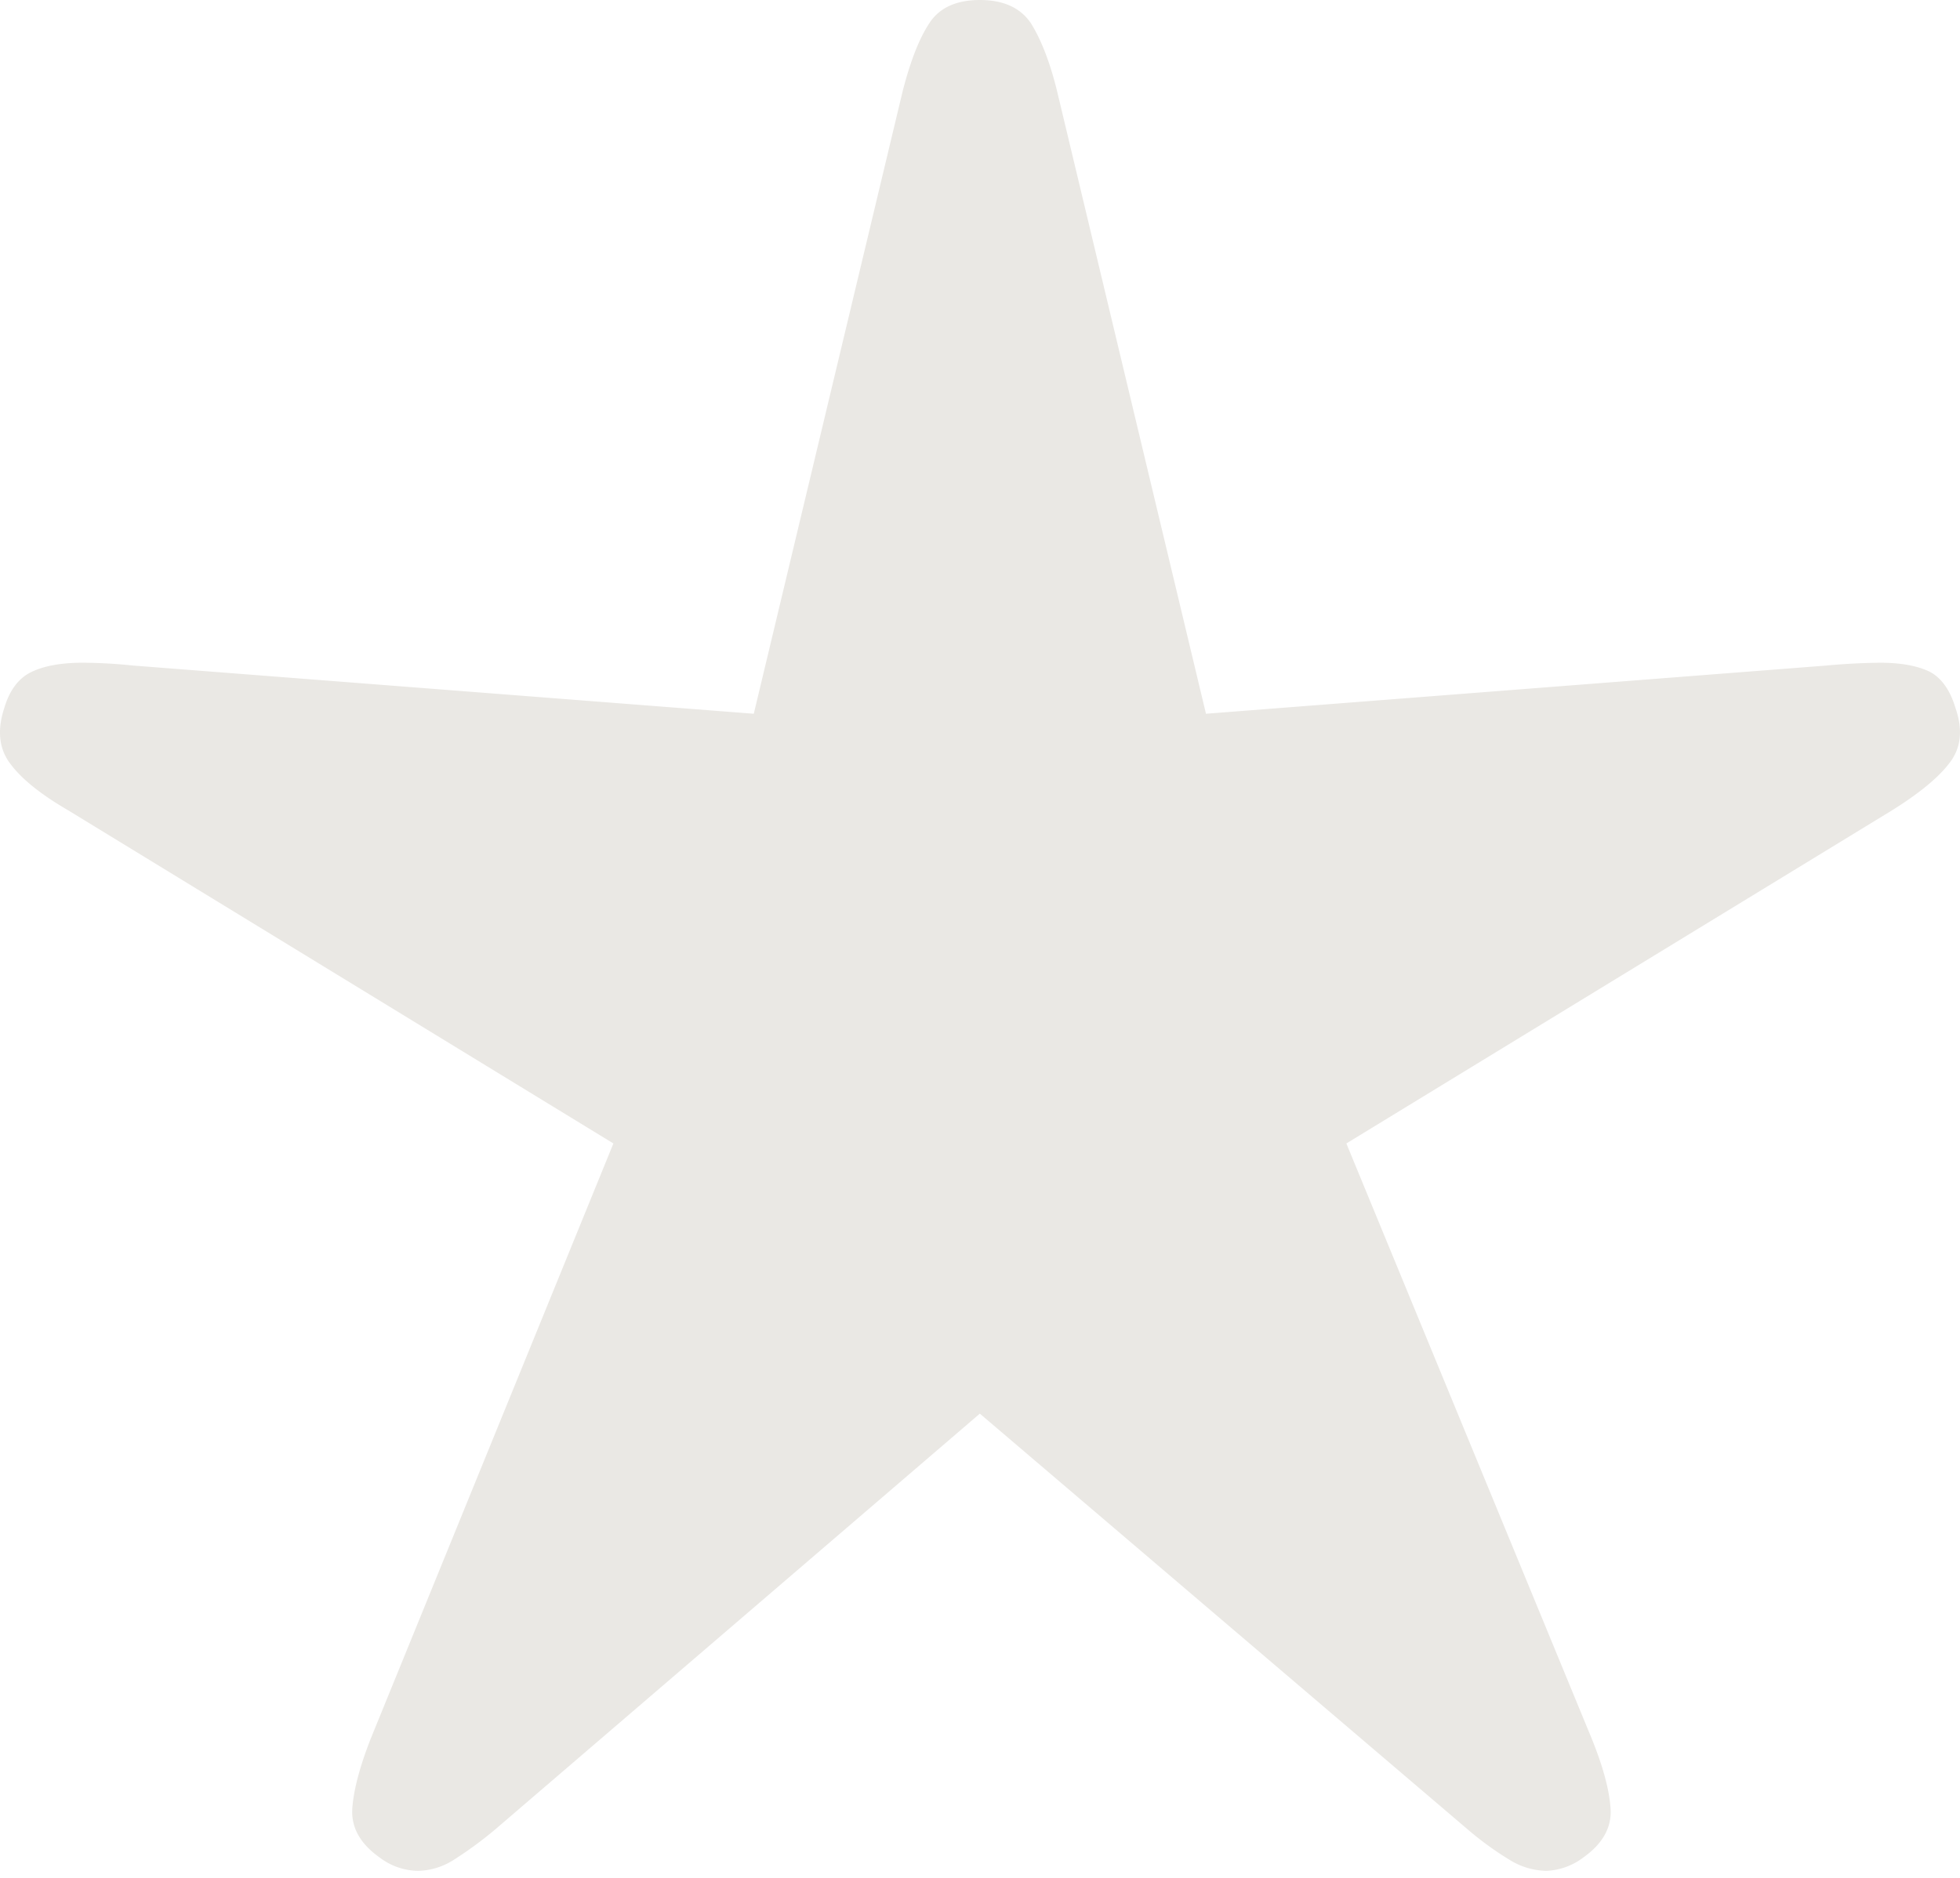
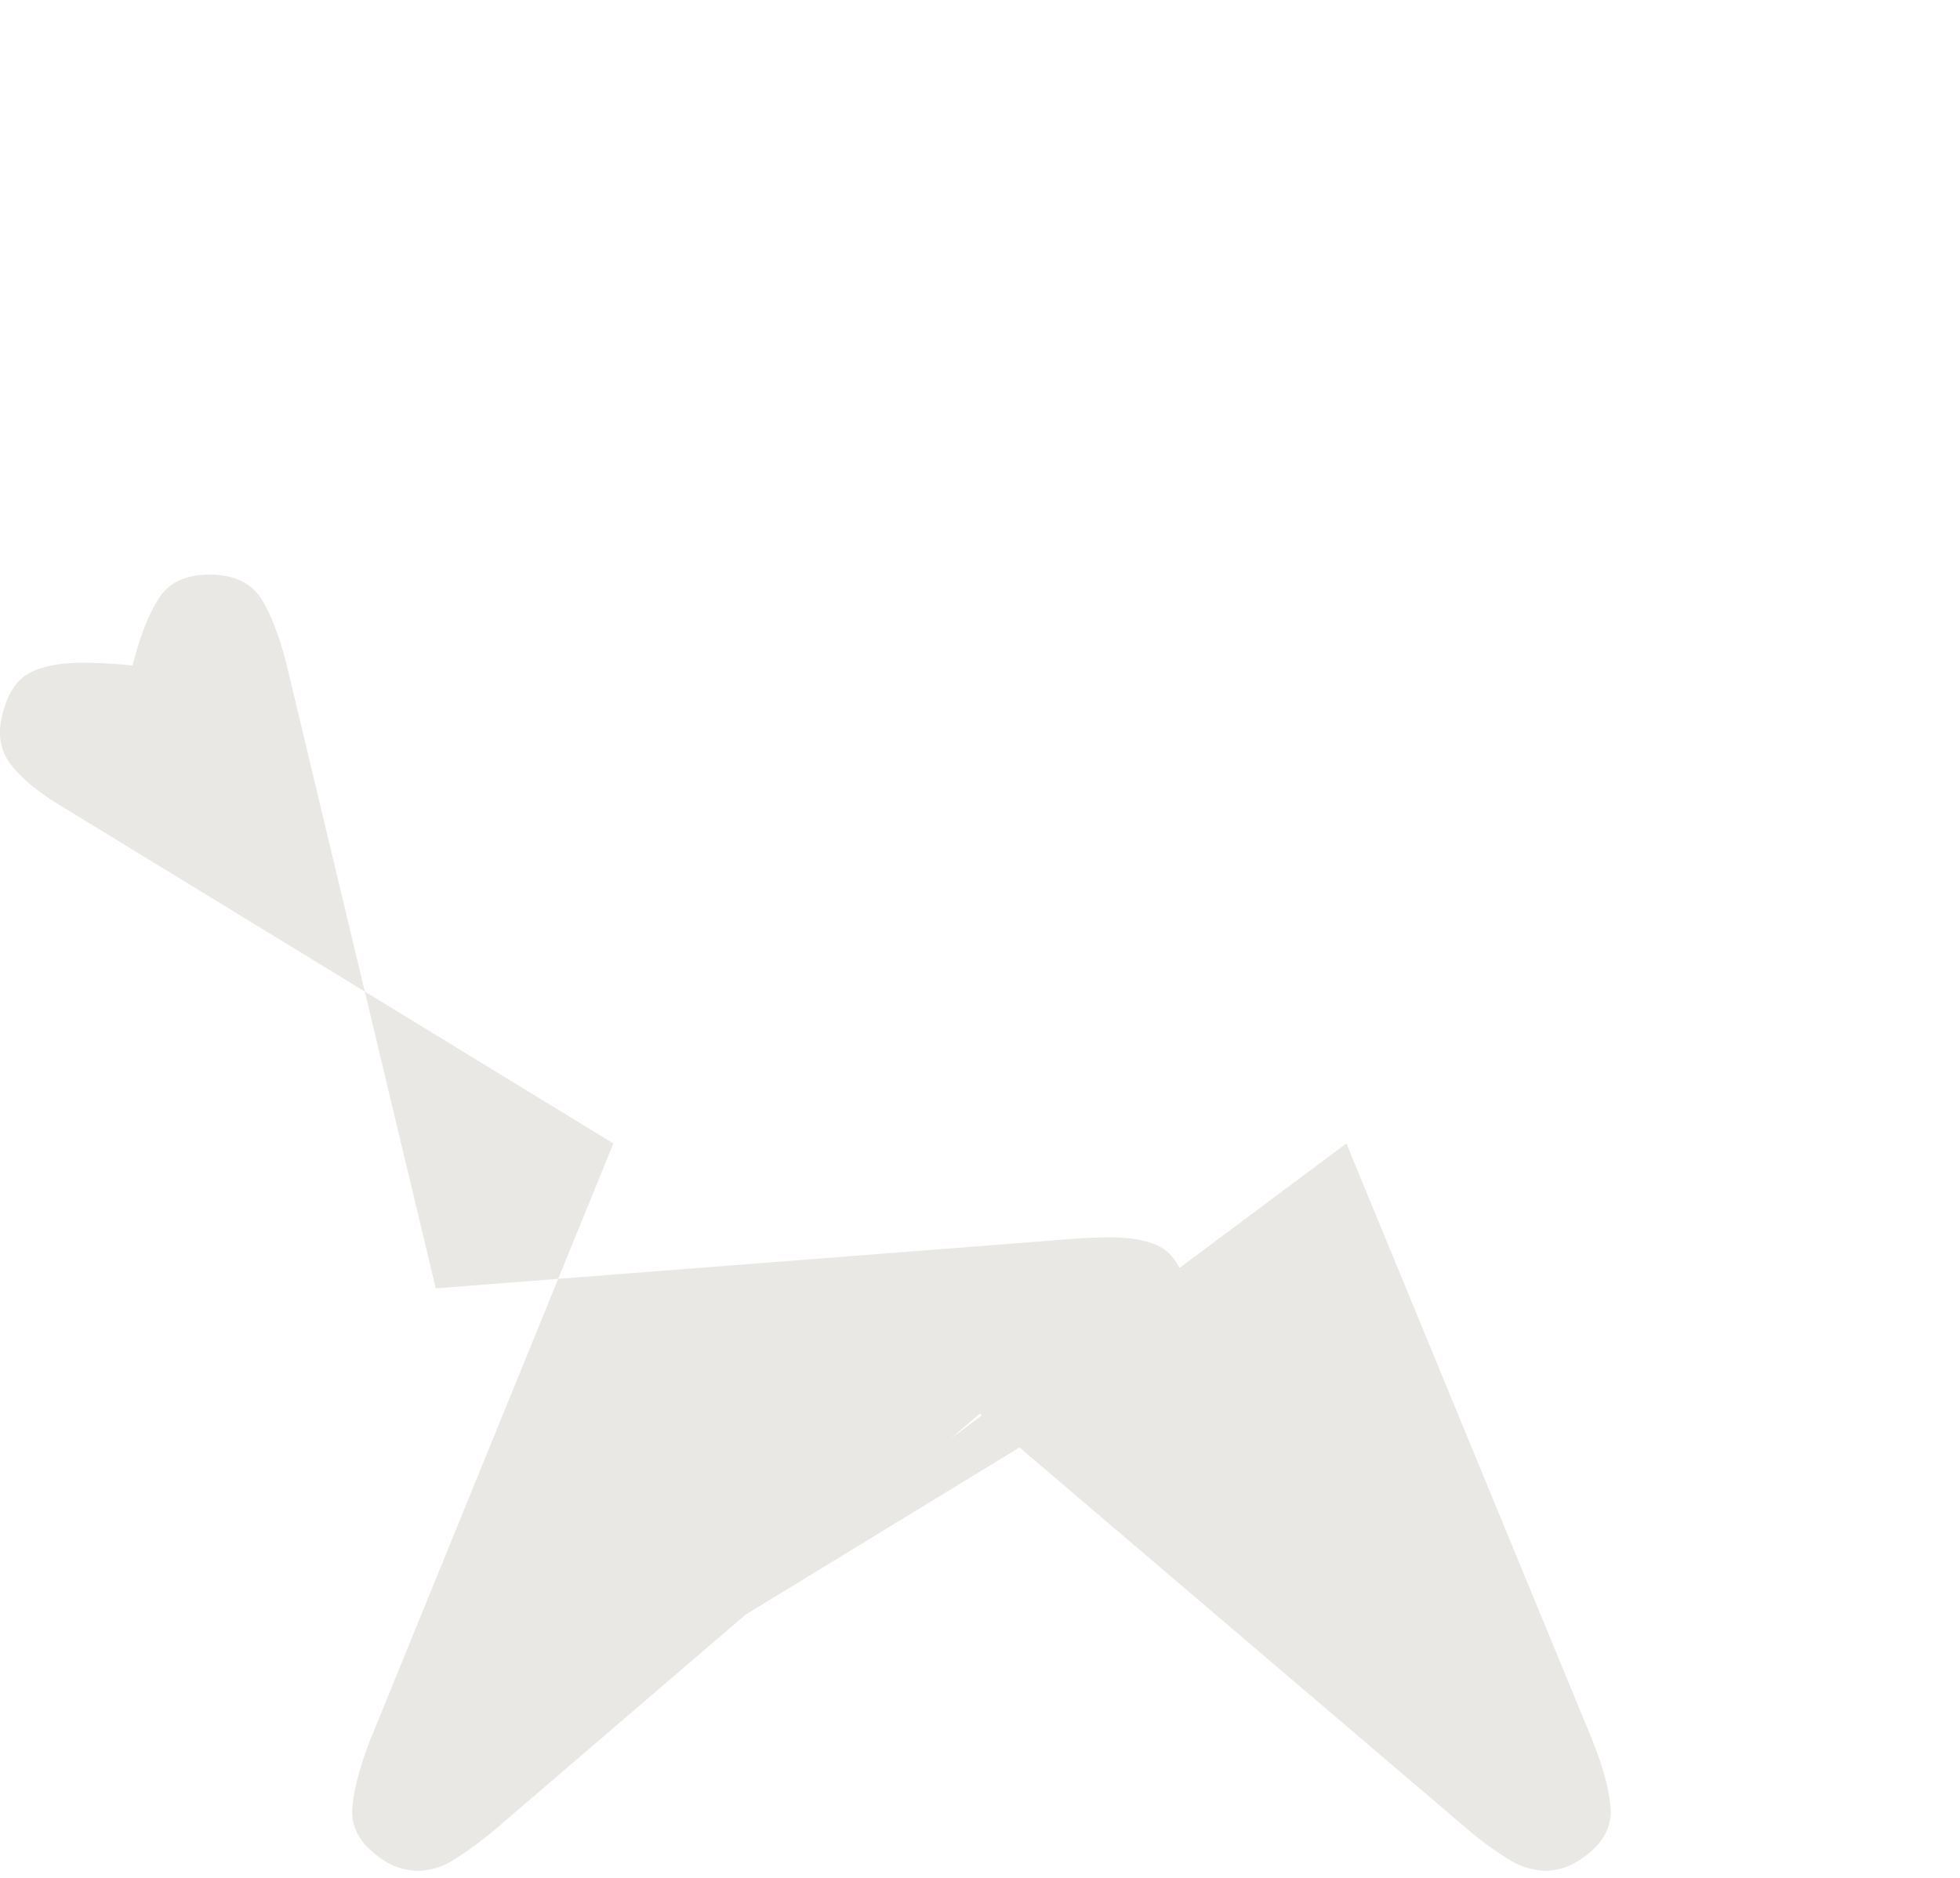
<svg xmlns="http://www.w3.org/2000/svg" width="24" height="23" viewBox="0 0 24 23">
-   <path d="m16.486 14.005 3.005 7.291c.137.338.214.622.23.851.017.231-.093.431-.329.6a.804.804 0 0 1-.456.167.884.884 0 0 1-.45-.134 3.875 3.875 0 0 1-.51-.37l-5.978-5.096-5.937 5.095a4.755 4.755 0 0 1-.506.371.843.843 0 0 1-.439.134.795.795 0 0 1-.472-.167c-.237-.169-.346-.369-.33-.6.017-.229.093-.513.225-.851l2.972-7.291L.832 9.923c-.33-.192-.566-.381-.703-.565-.143-.186-.165-.415-.077-.685.066-.224.181-.373.34-.446.154-.073.363-.11.621-.11a6.122 6.122 0 0 1 .61.034l7.607.591 1.824-7.629c.093-.359.197-.633.324-.826.121-.19.33-.287.62-.287.292 0 .5.097.627.287.12.193.23.467.318.826l1.824 7.629 7.591-.59a8.132 8.132 0 0 1 .66-.035c.257 0 .46.037.61.11.141.073.251.222.317.446.094.27.066.496-.077.676-.137.18-.373.371-.697.574l-6.685 4.082z" fill="#eae8e4" fill-rule="nonzero" />
+   <path d="m16.486 14.005 3.005 7.291c.137.338.214.622.23.851.017.231-.093.431-.329.6a.804.804 0 0 1-.456.167.884.884 0 0 1-.45-.134 3.875 3.875 0 0 1-.51-.37l-5.978-5.096-5.937 5.095a4.755 4.755 0 0 1-.506.371.843.843 0 0 1-.439.134.795.795 0 0 1-.472-.167c-.237-.169-.346-.369-.33-.6.017-.229.093-.513.225-.851l2.972-7.291L.832 9.923c-.33-.192-.566-.381-.703-.565-.143-.186-.165-.415-.077-.685.066-.224.181-.373.34-.446.154-.073.363-.11.621-.11a6.122 6.122 0 0 1 .61.034c.093-.359.197-.633.324-.826.121-.19.33-.287.62-.287.292 0 .5.097.627.287.12.193.23.467.318.826l1.824 7.629 7.591-.59a8.132 8.132 0 0 1 .66-.035c.257 0 .46.037.61.11.141.073.251.222.317.446.094.27.066.496-.077.676-.137.18-.373.371-.697.574l-6.685 4.082z" fill="#eae8e4" fill-rule="nonzero" />
</svg>